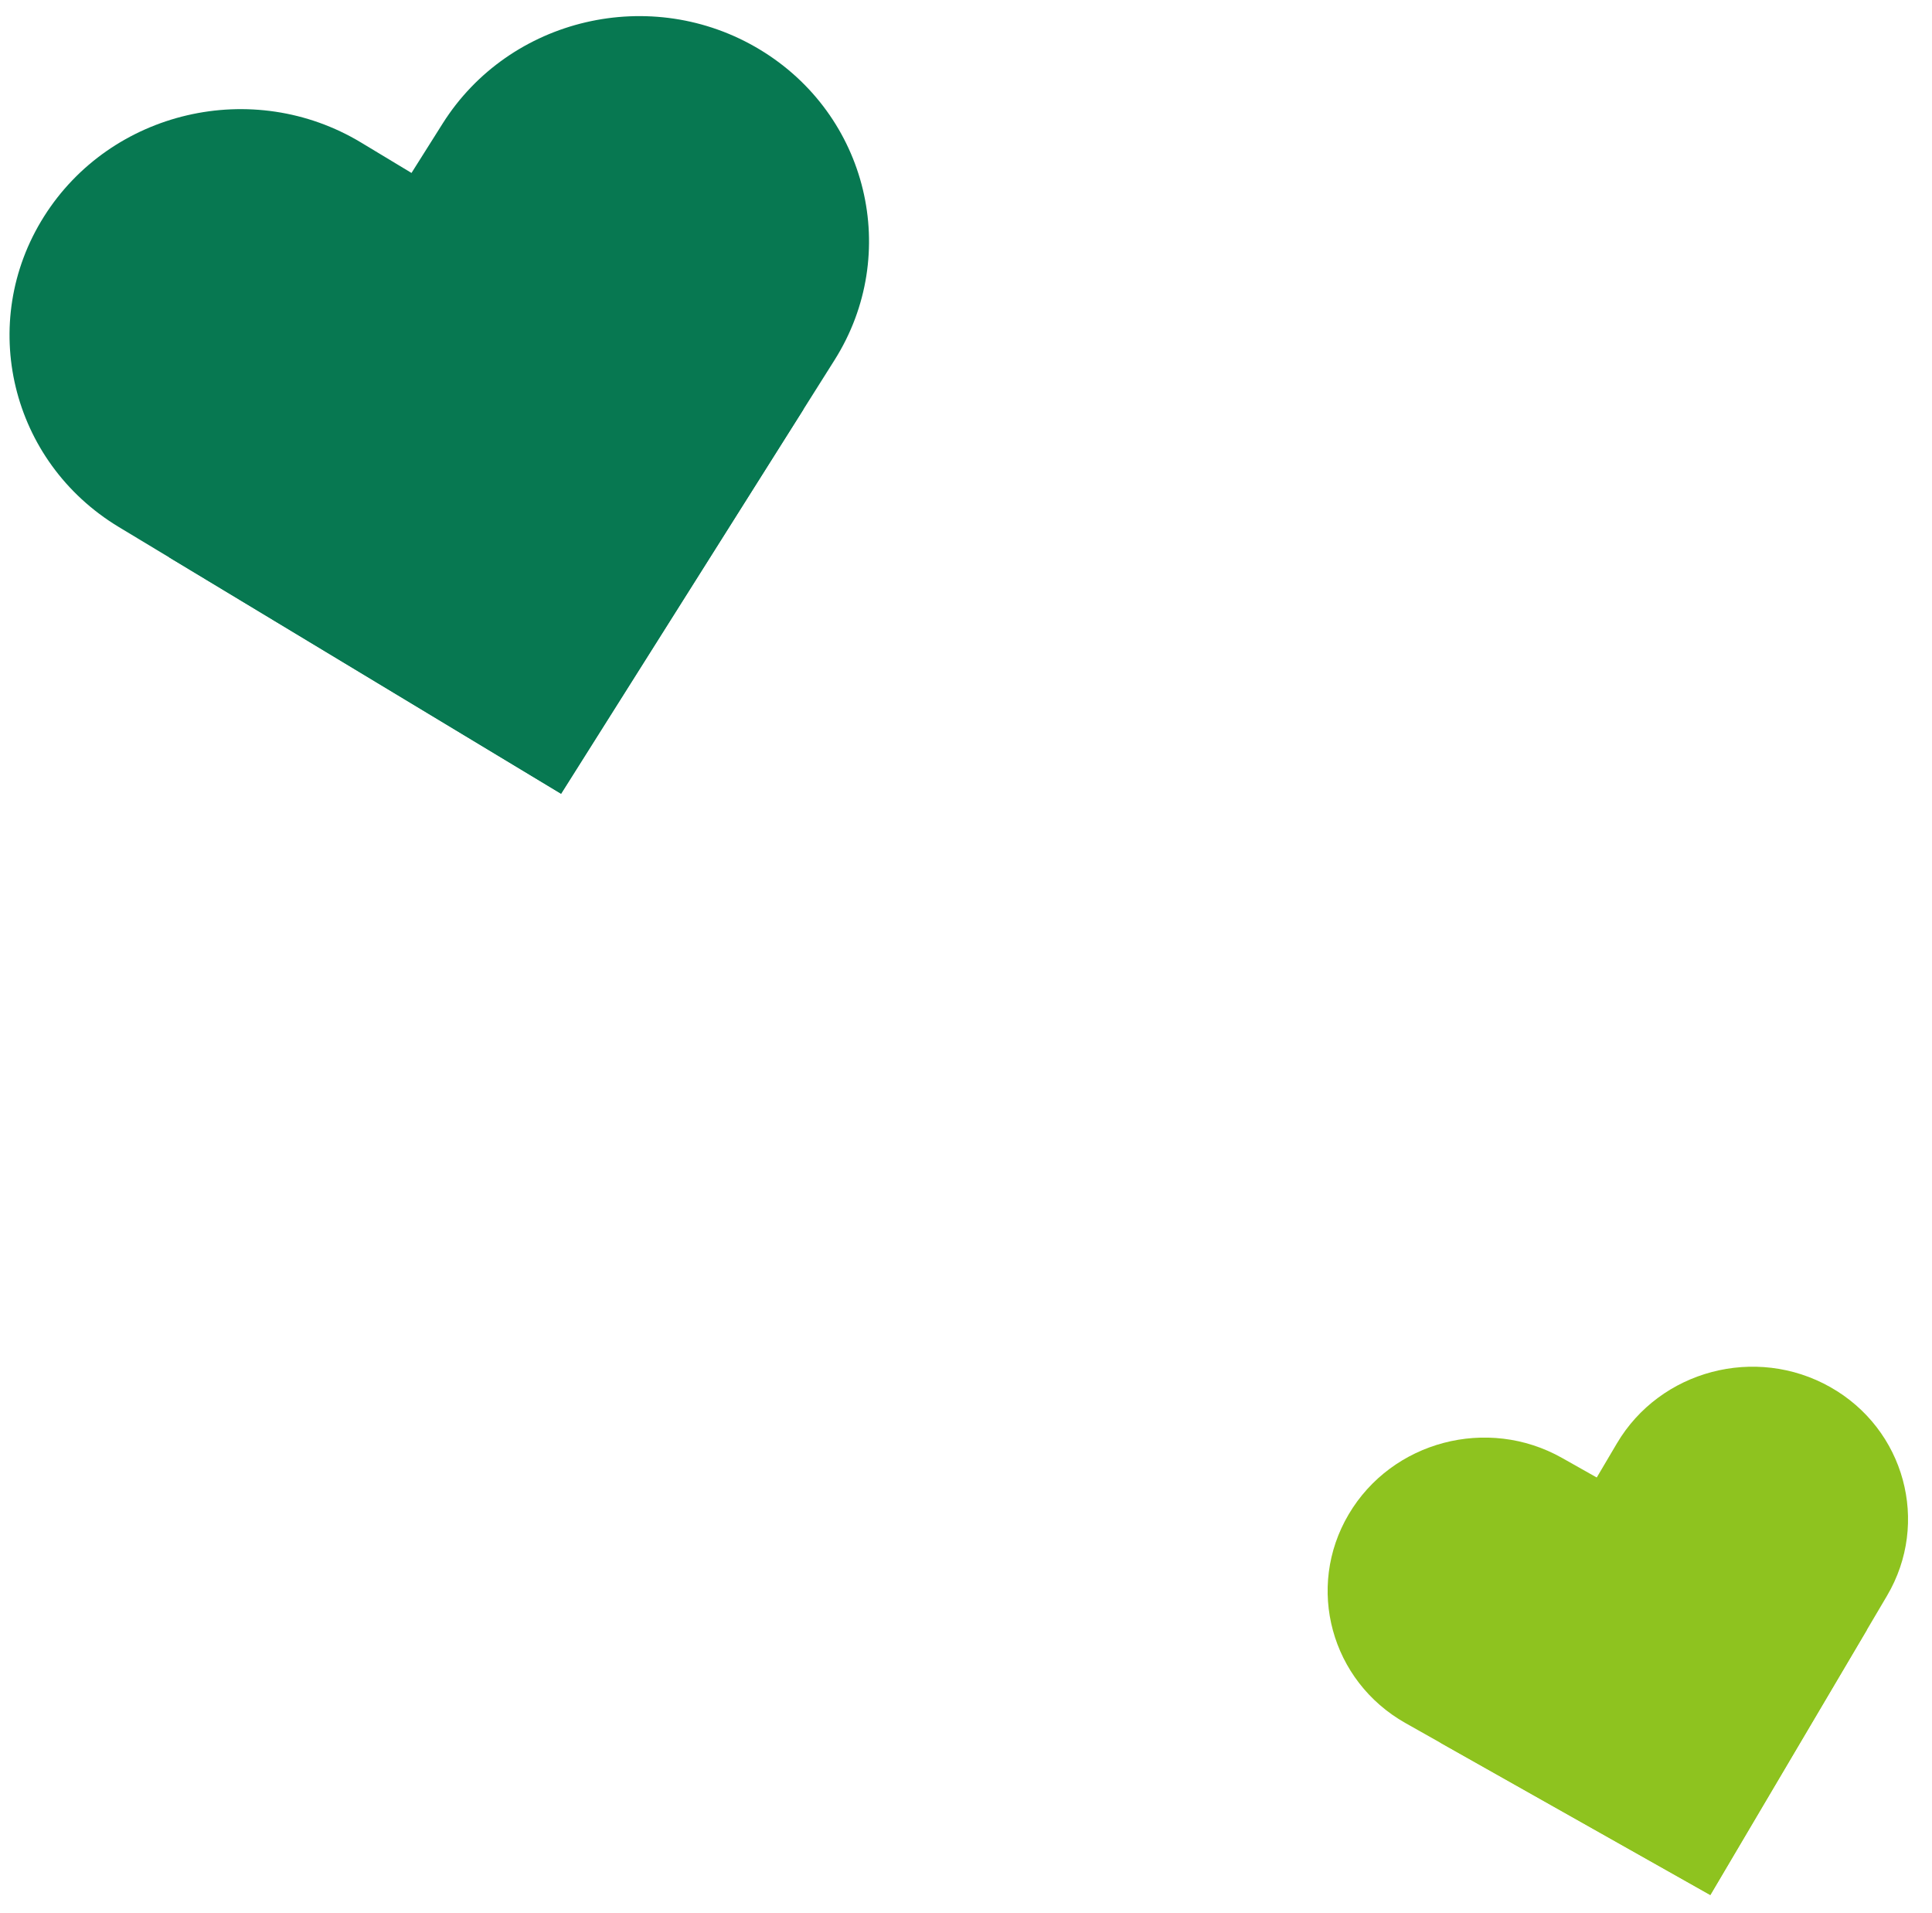
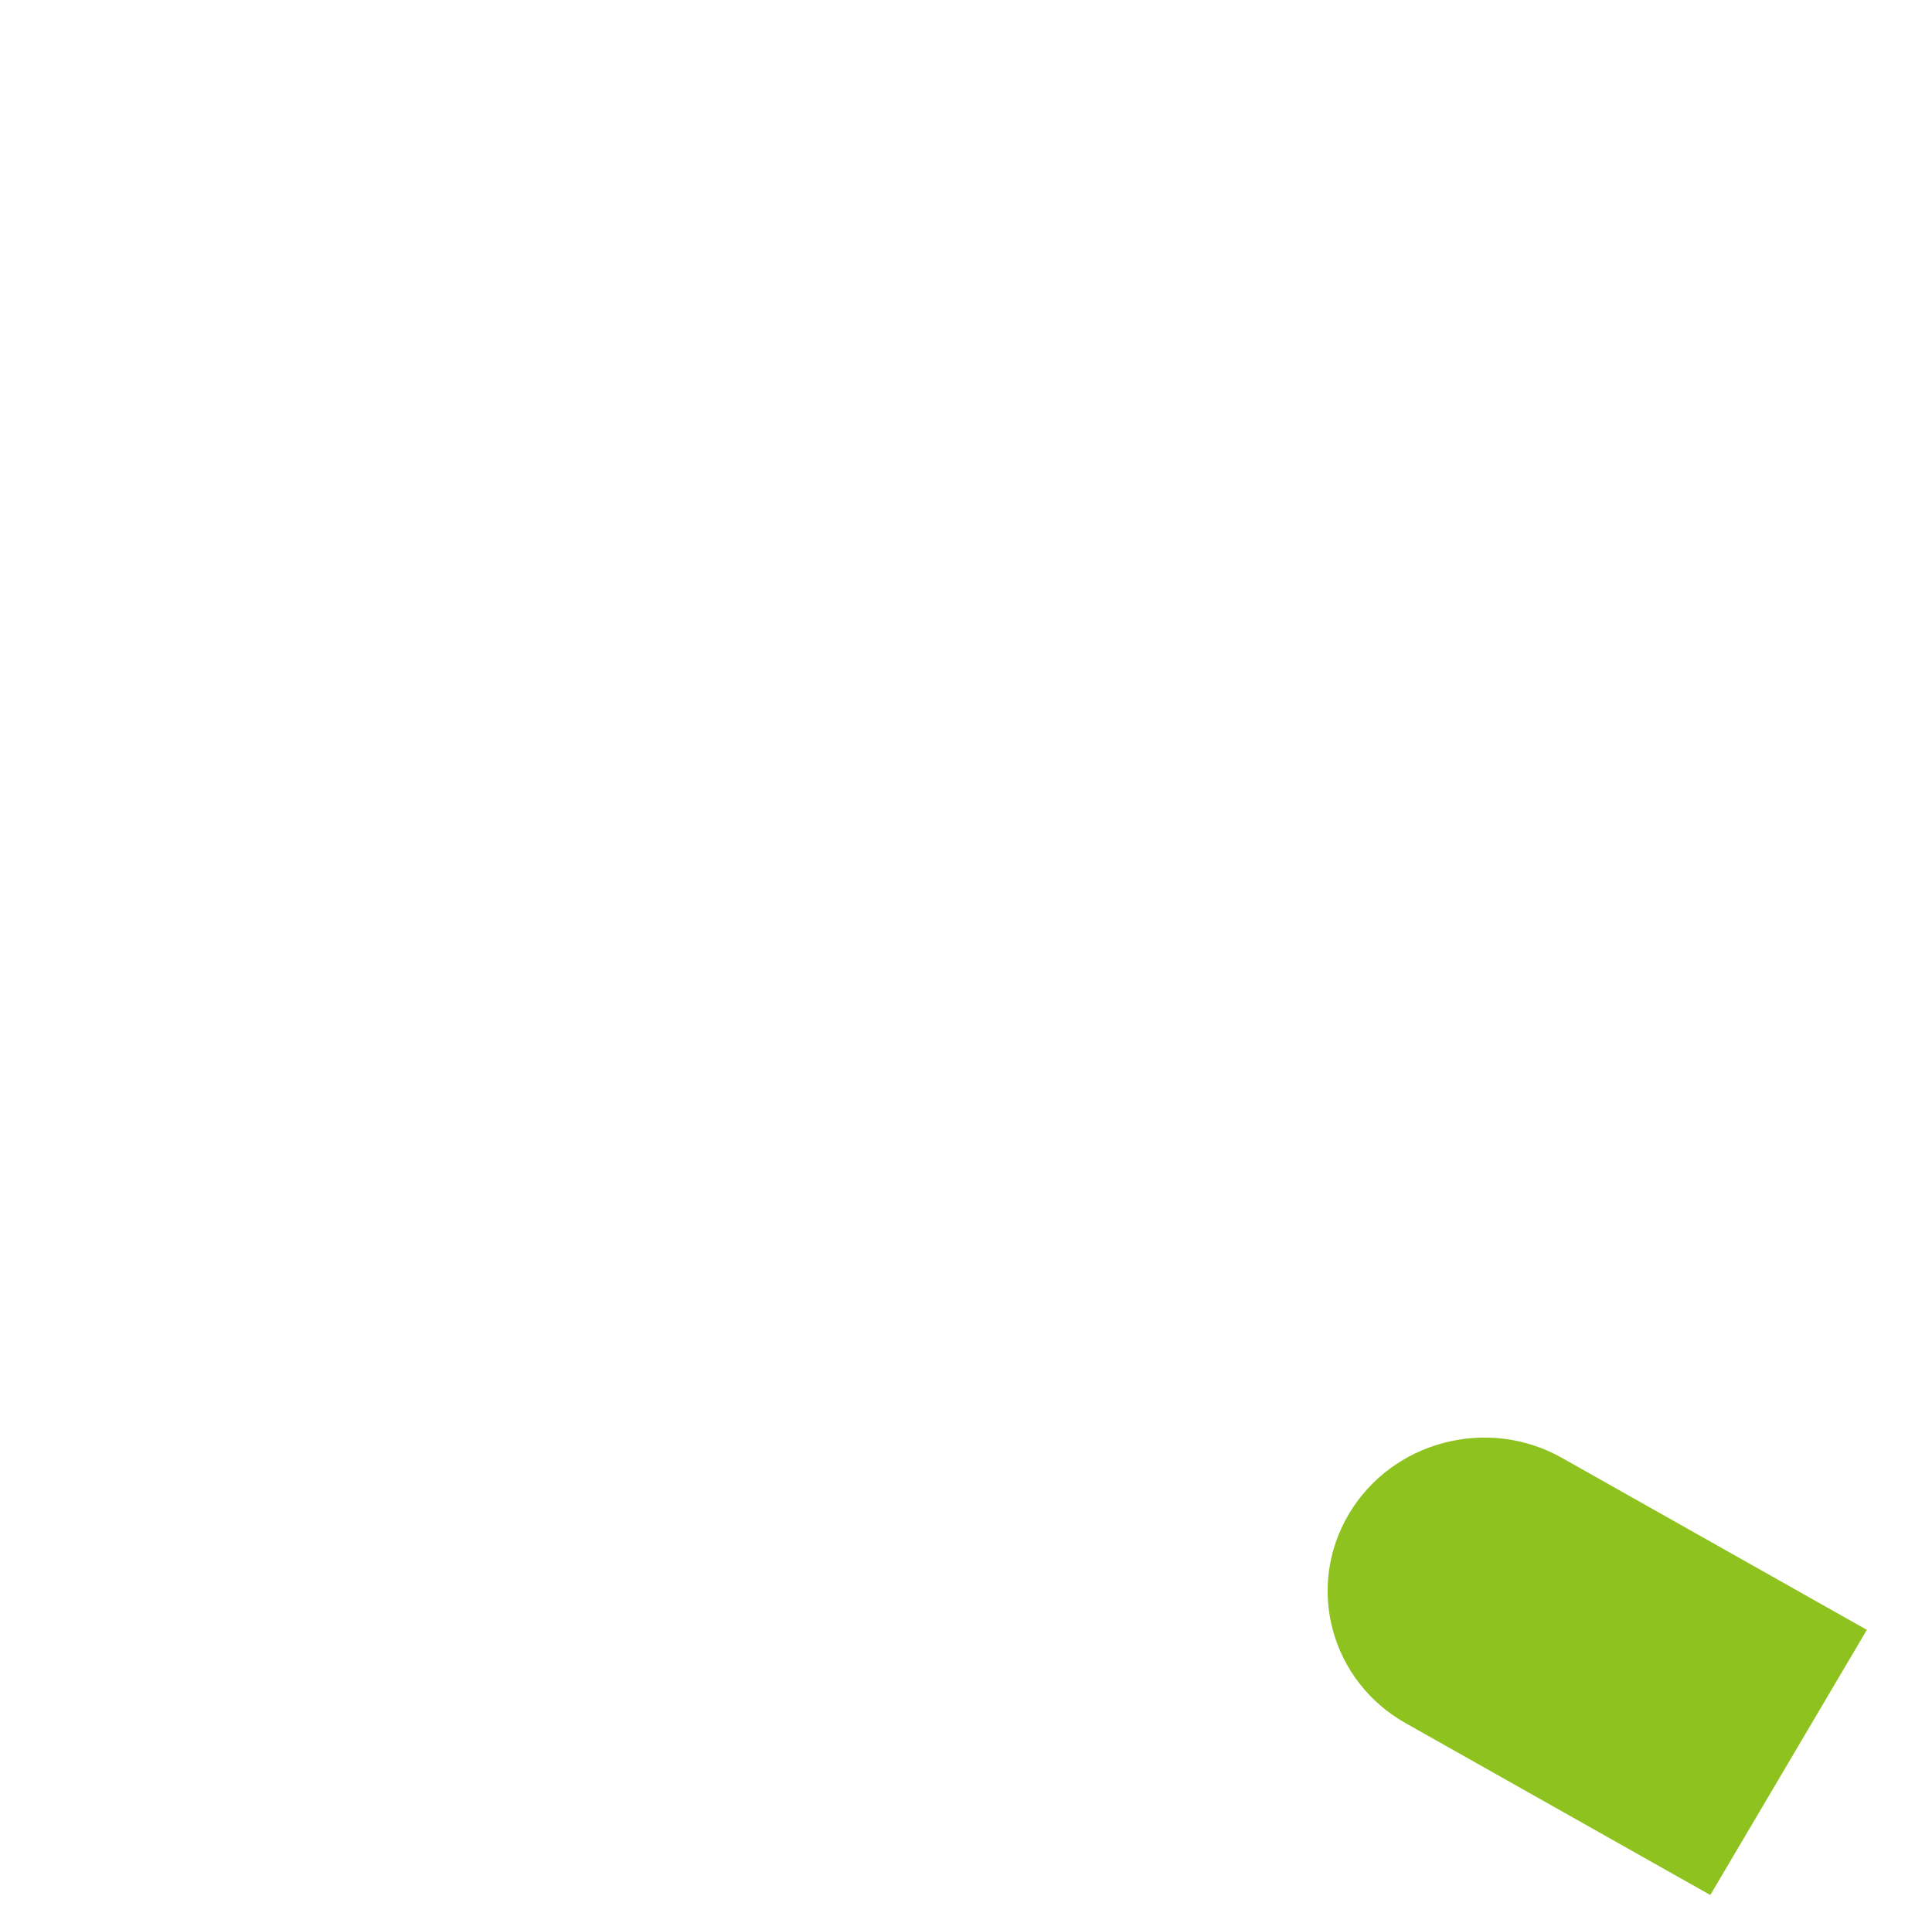
<svg xmlns="http://www.w3.org/2000/svg" width="100" height="99" viewBox="0 0 100 99" fill="none">
  <mask id="mask0_1586_4759" style="mask-type:alpha" maskUnits="userSpaceOnUse" x="68" y="70" width="32" height="29">
    <rect x="68" y="70" width="32" height="29" fill="black" />
  </mask>
  <g mask="url(#mask0_1586_4759)">
    <path d="M69.808 78.368C72.044 74.581 76.992 73.273 80.85 75.449L96.629 84.347L88.525 98.069L72.747 89.171C68.888 86.995 67.571 82.154 69.808 78.368Z" fill="#8EC31F" />
-     <path d="M94.731 71.781C98.59 73.957 99.907 78.798 97.671 82.584L88.527 98.069L74.544 90.183L83.689 74.699C85.925 70.912 90.873 69.605 94.731 71.781Z" fill="#8EC31F" />
  </g>
  <mask id="mask1_1586_4759" style="mask-type:alpha" maskUnits="userSpaceOnUse" x="0" y="0" width="46" height="42">
-     <rect width="46" height="42" fill="black" />
-   </mask>
+     </mask>
  <g mask="url(#mask1_1586_4759)">
-     <path d="M2.276 11.208C5.737 5.718 13.093 4.002 18.692 7.378L41.585 21.184L29.04 41.077L6.147 27.272C0.548 23.895 -1.186 16.698 2.276 11.208Z" fill="#077851" />
-     <path d="M39.327 2.564C44.926 5.94 46.66 13.138 43.199 18.628L29.042 41.077L8.755 28.842L22.911 6.394C26.373 0.904 33.729 -0.812 39.327 2.564Z" fill="#077851" />
-   </g>
+     </g>
</svg>